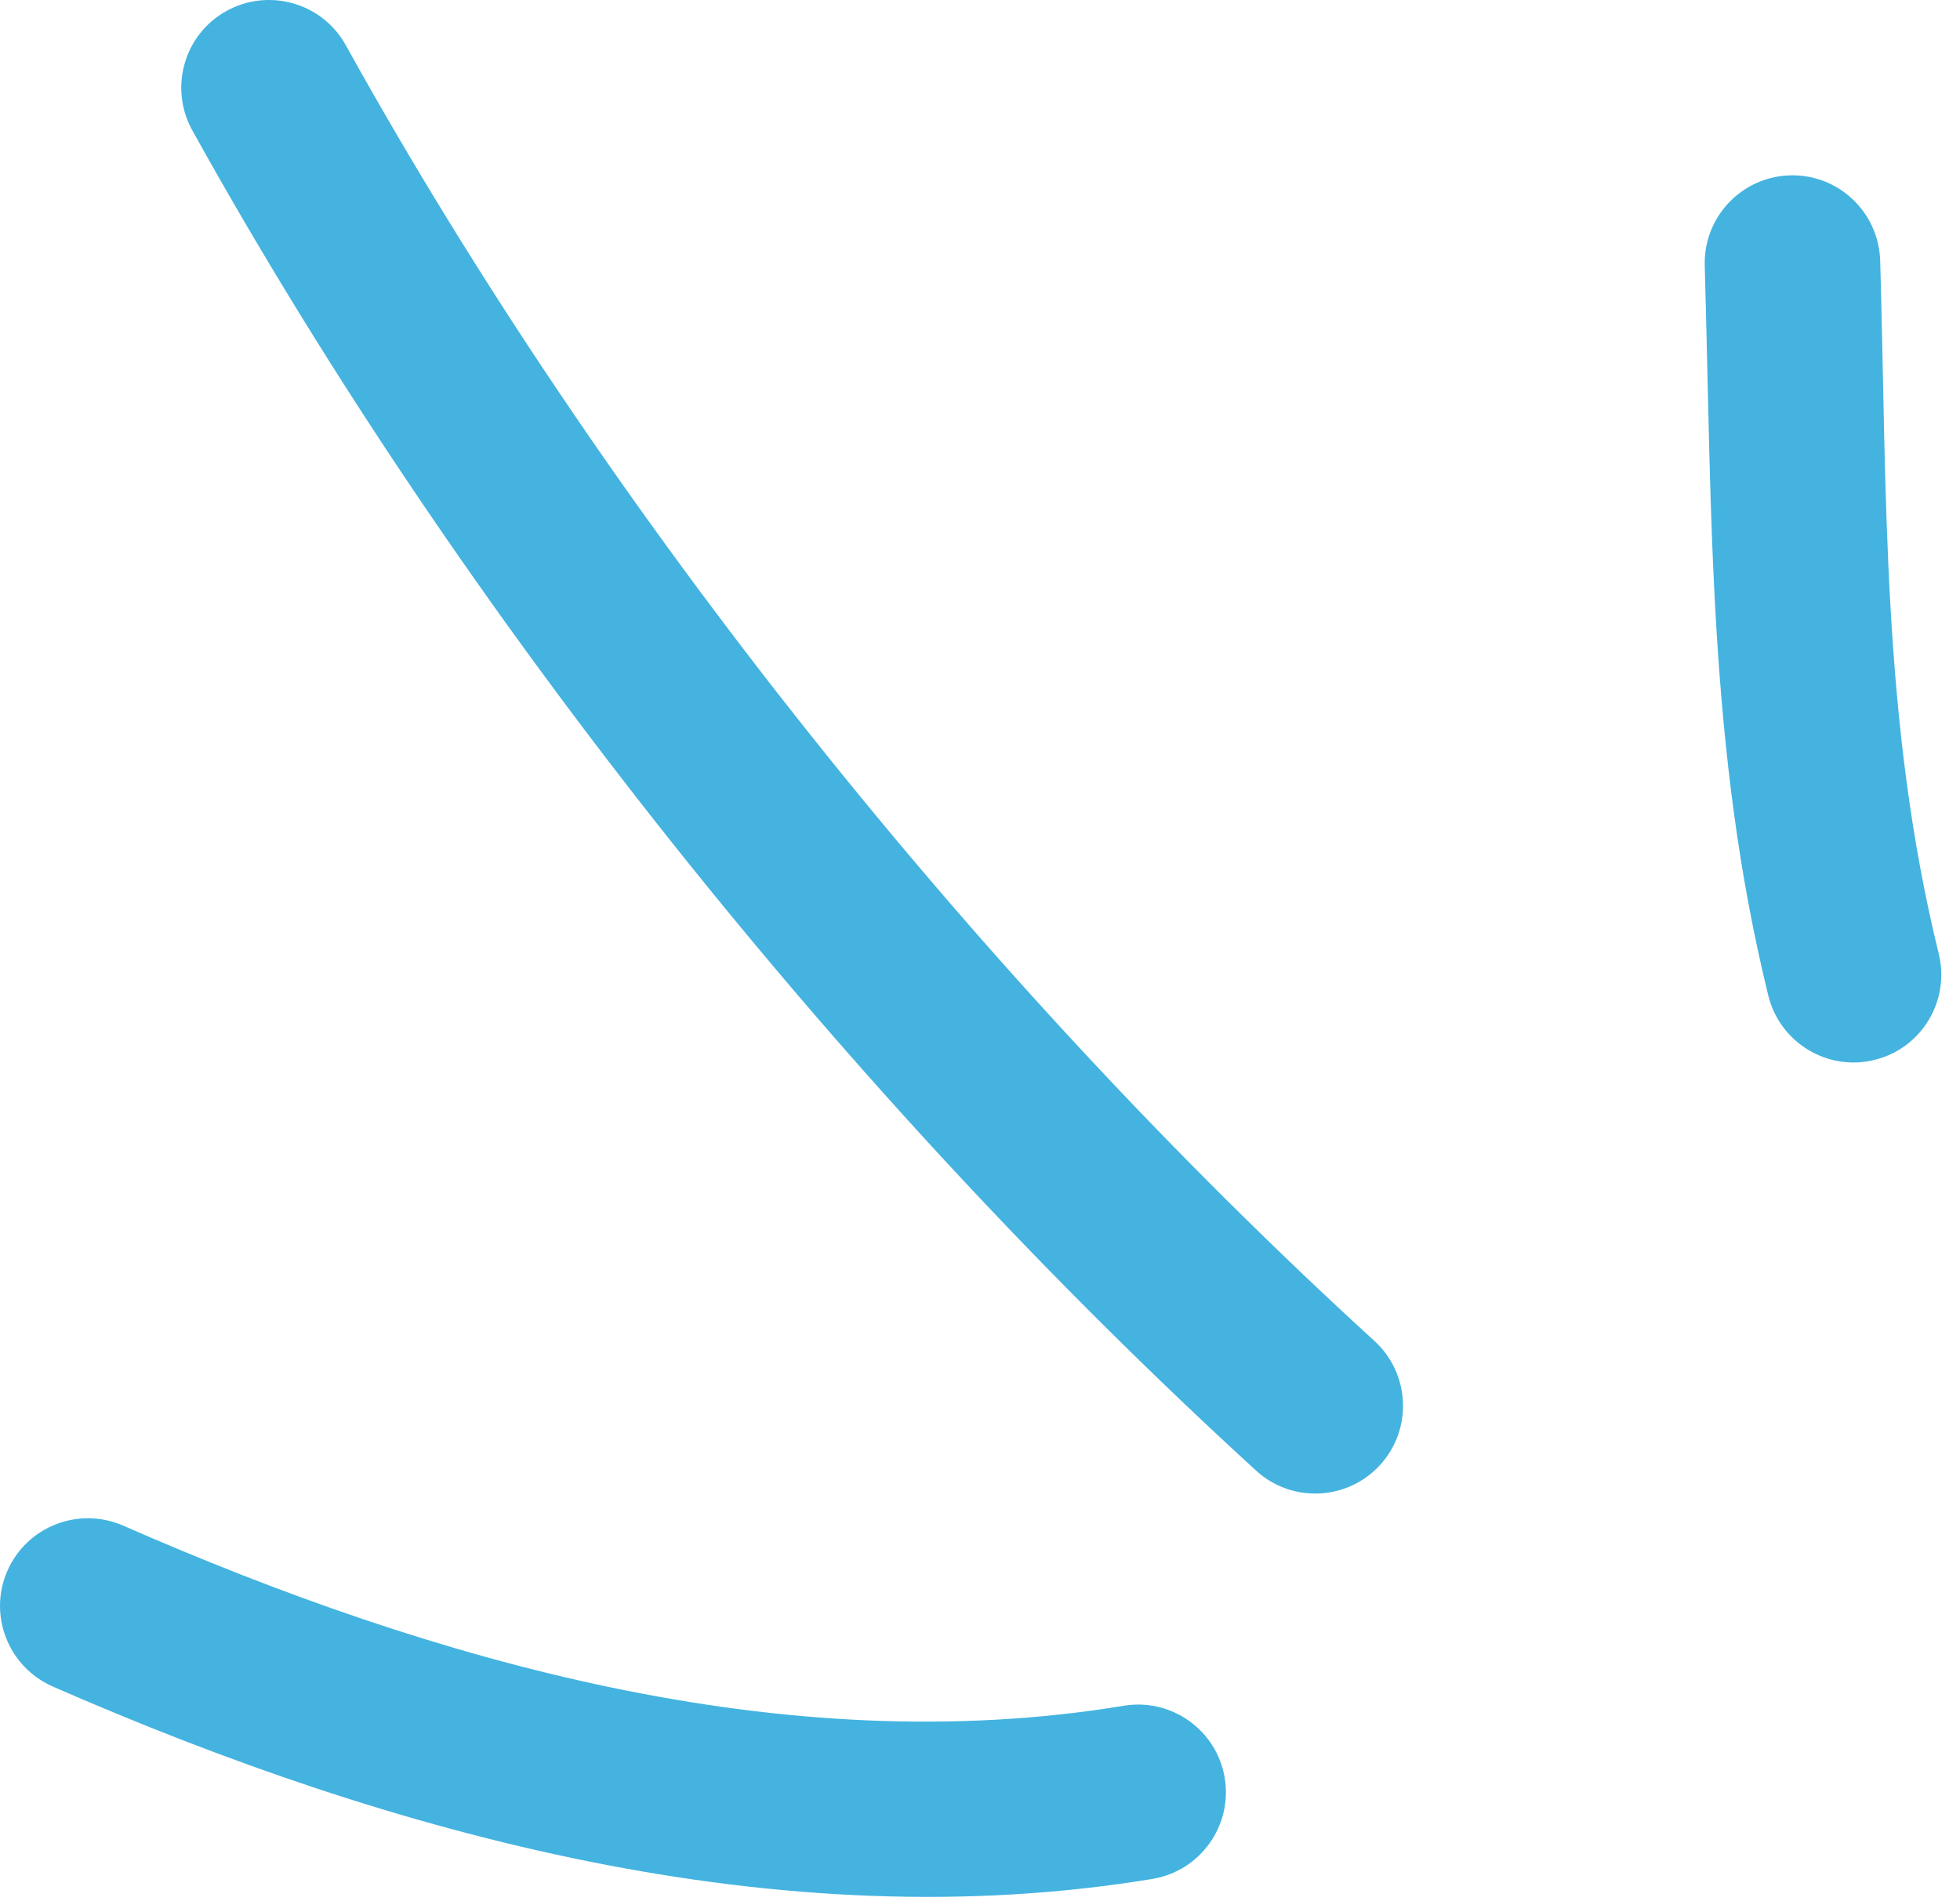
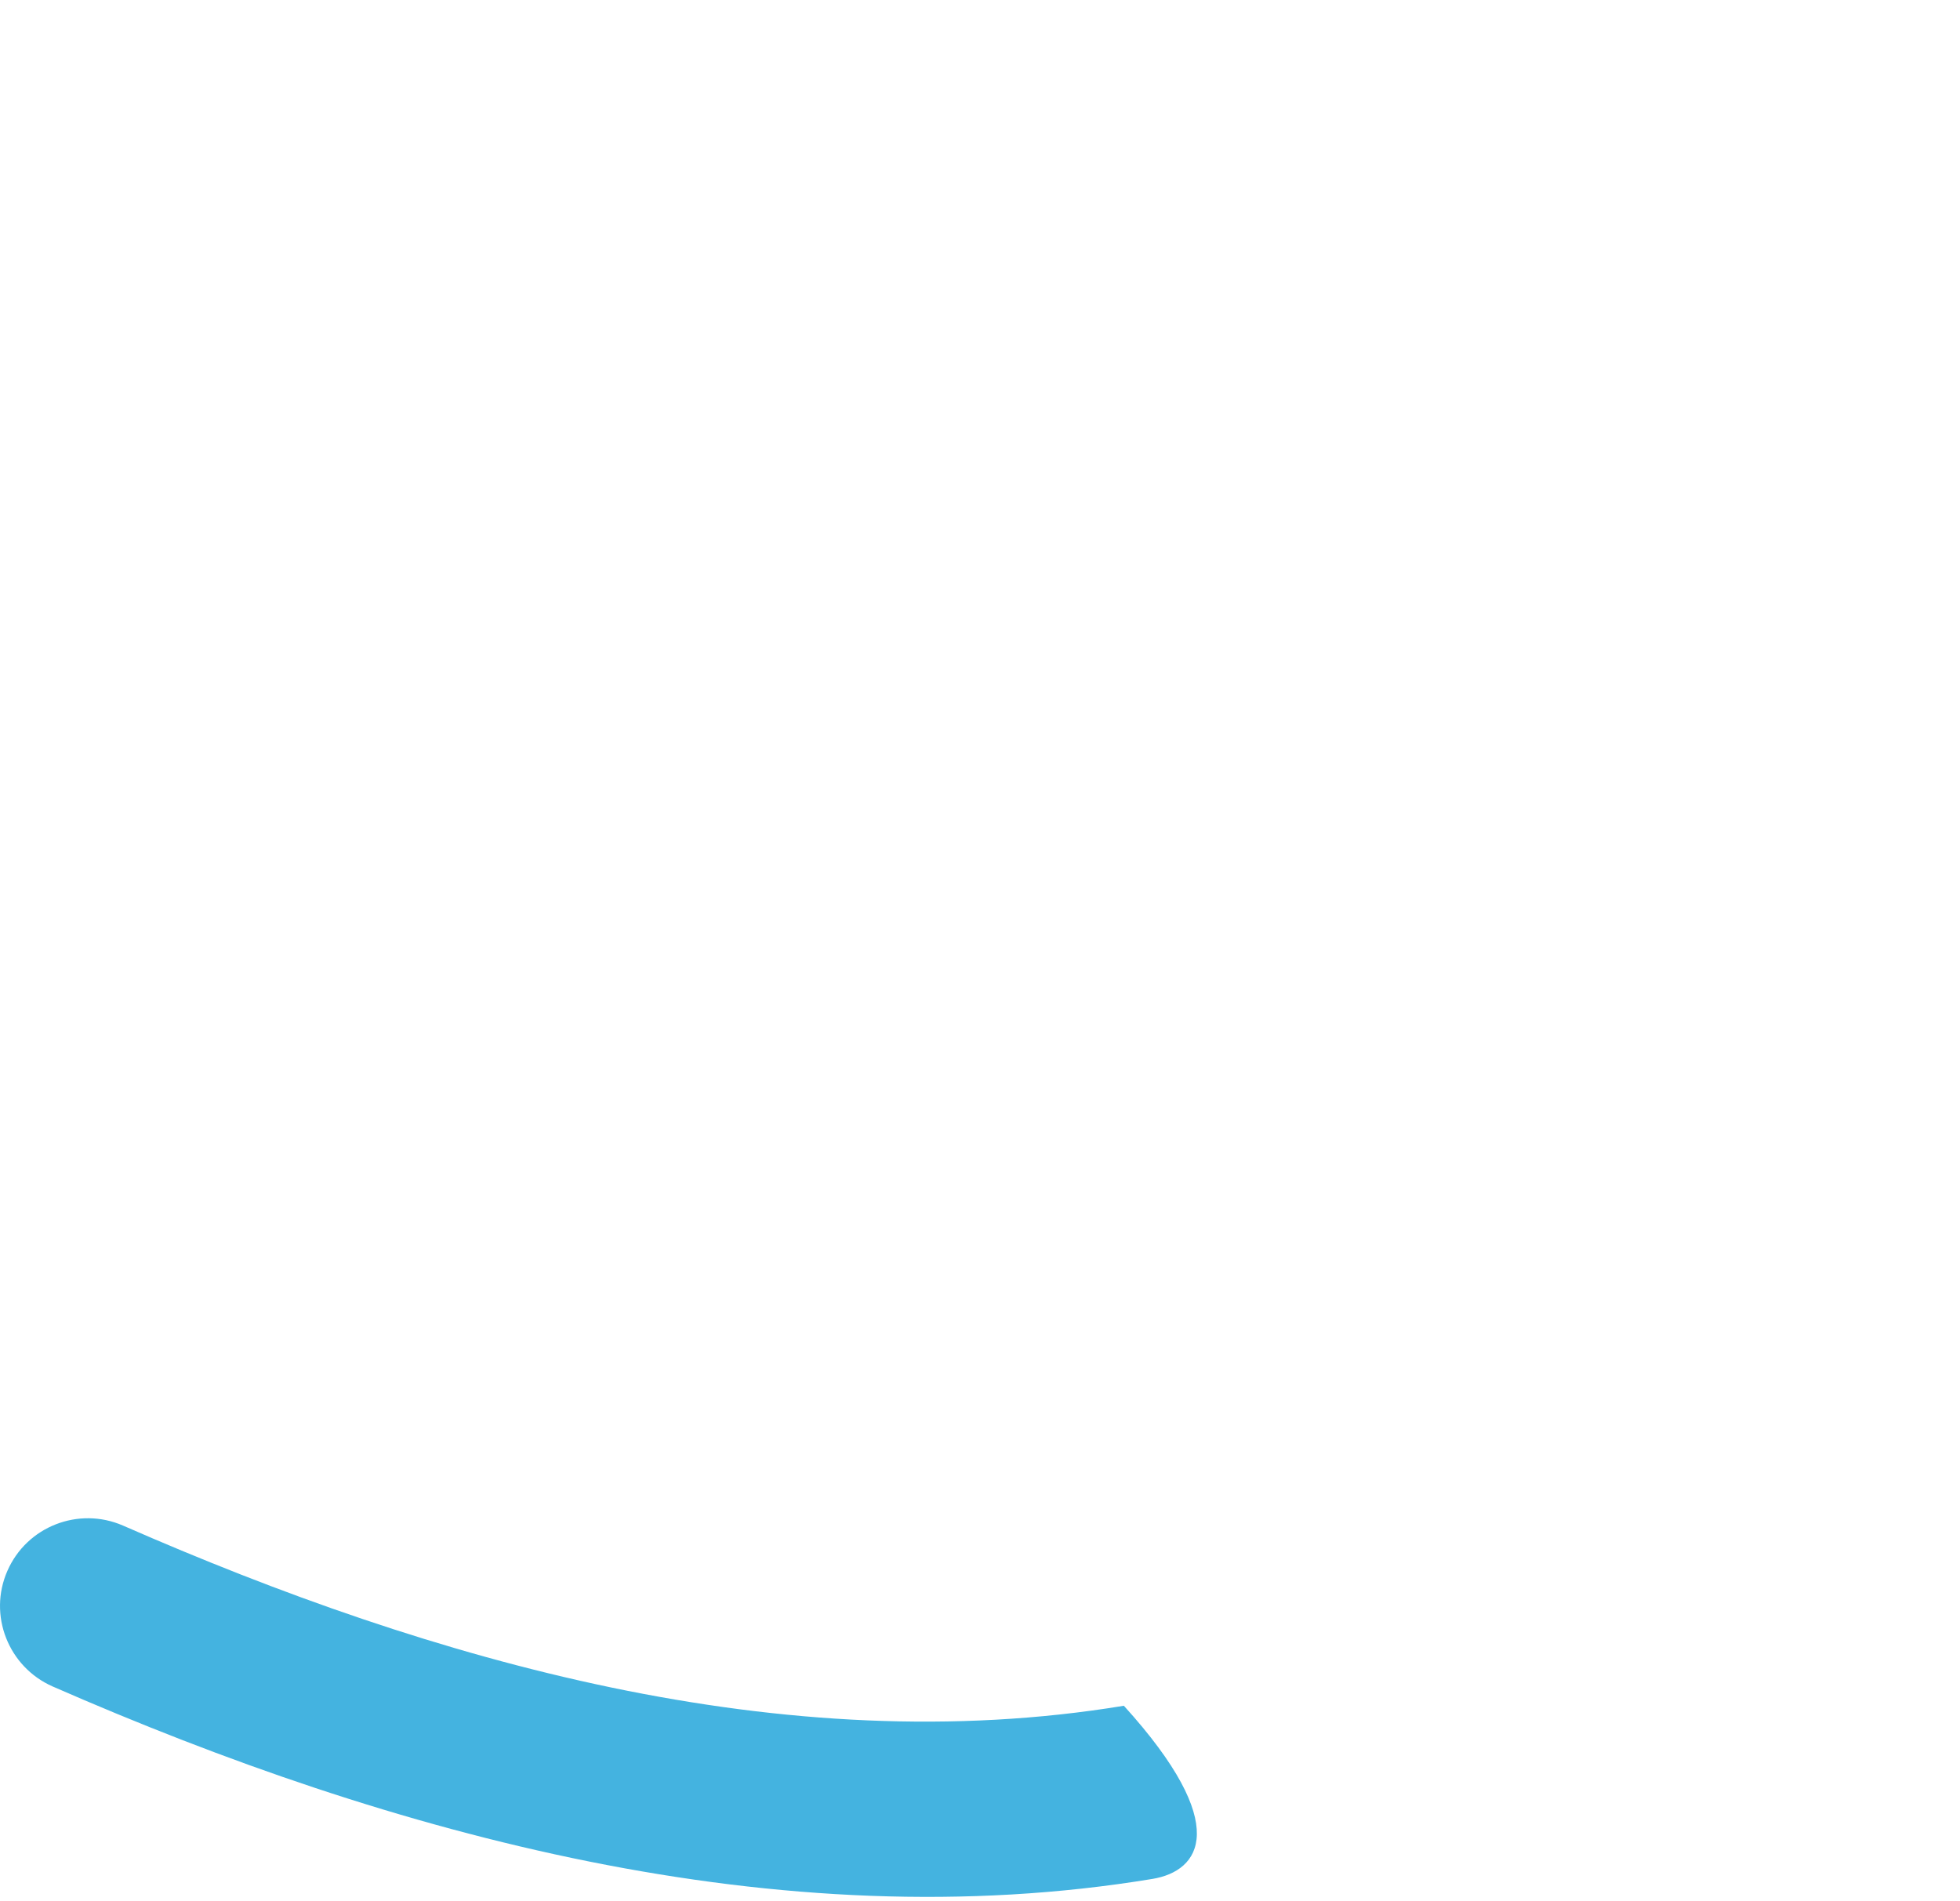
<svg xmlns="http://www.w3.org/2000/svg" width="67" height="65" viewBox="0 0 67 65" fill="none">
-   <path fill-rule="evenodd" clip-rule="evenodd" d="M60.447 34.035C58.386 25.655 58.521 17.585 58.274 9.085C58.226 7.425 59.53 6.045 61.185 5.995C62.841 5.945 64.223 7.255 64.272 8.915C64.506 16.975 64.317 24.645 66.273 32.605C66.669 34.215 65.684 35.845 64.076 36.235C62.469 36.635 60.842 35.645 60.447 34.035Z" fill="#44B3E0" />
-   <path fill-rule="evenodd" clip-rule="evenodd" d="M42.937 50.275C28.955 37.495 15.781 21.055 6.573 4.455C5.77 3.005 6.293 1.175 7.741 0.375C9.189 -0.425 11.017 0.095 11.82 1.545C20.724 17.595 33.465 33.495 46.985 45.845C48.207 46.965 48.292 48.865 47.175 50.085C46.058 51.305 44.159 51.395 42.937 50.275Z" fill="#44B3E0" />
-   <path fill-rule="evenodd" clip-rule="evenodd" d="M39.395 64.235C26.607 66.345 13.426 62.745 1.798 57.655C0.281 56.985 -0.411 55.215 0.252 53.705C0.916 52.185 2.687 51.495 4.204 52.155C14.794 56.795 26.771 60.235 38.418 58.315C40.052 58.045 41.597 59.155 41.866 60.785C42.136 62.415 41.028 63.965 39.395 64.235Z" fill="#44B3E0" />
+   <path fill-rule="evenodd" clip-rule="evenodd" d="M39.395 64.235C26.607 66.345 13.426 62.745 1.798 57.655C0.281 56.985 -0.411 55.215 0.252 53.705C0.916 52.185 2.687 51.495 4.204 52.155C14.794 56.795 26.771 60.235 38.418 58.315C42.136 62.415 41.028 63.965 39.395 64.235Z" fill="#44B3E0" />
</svg>